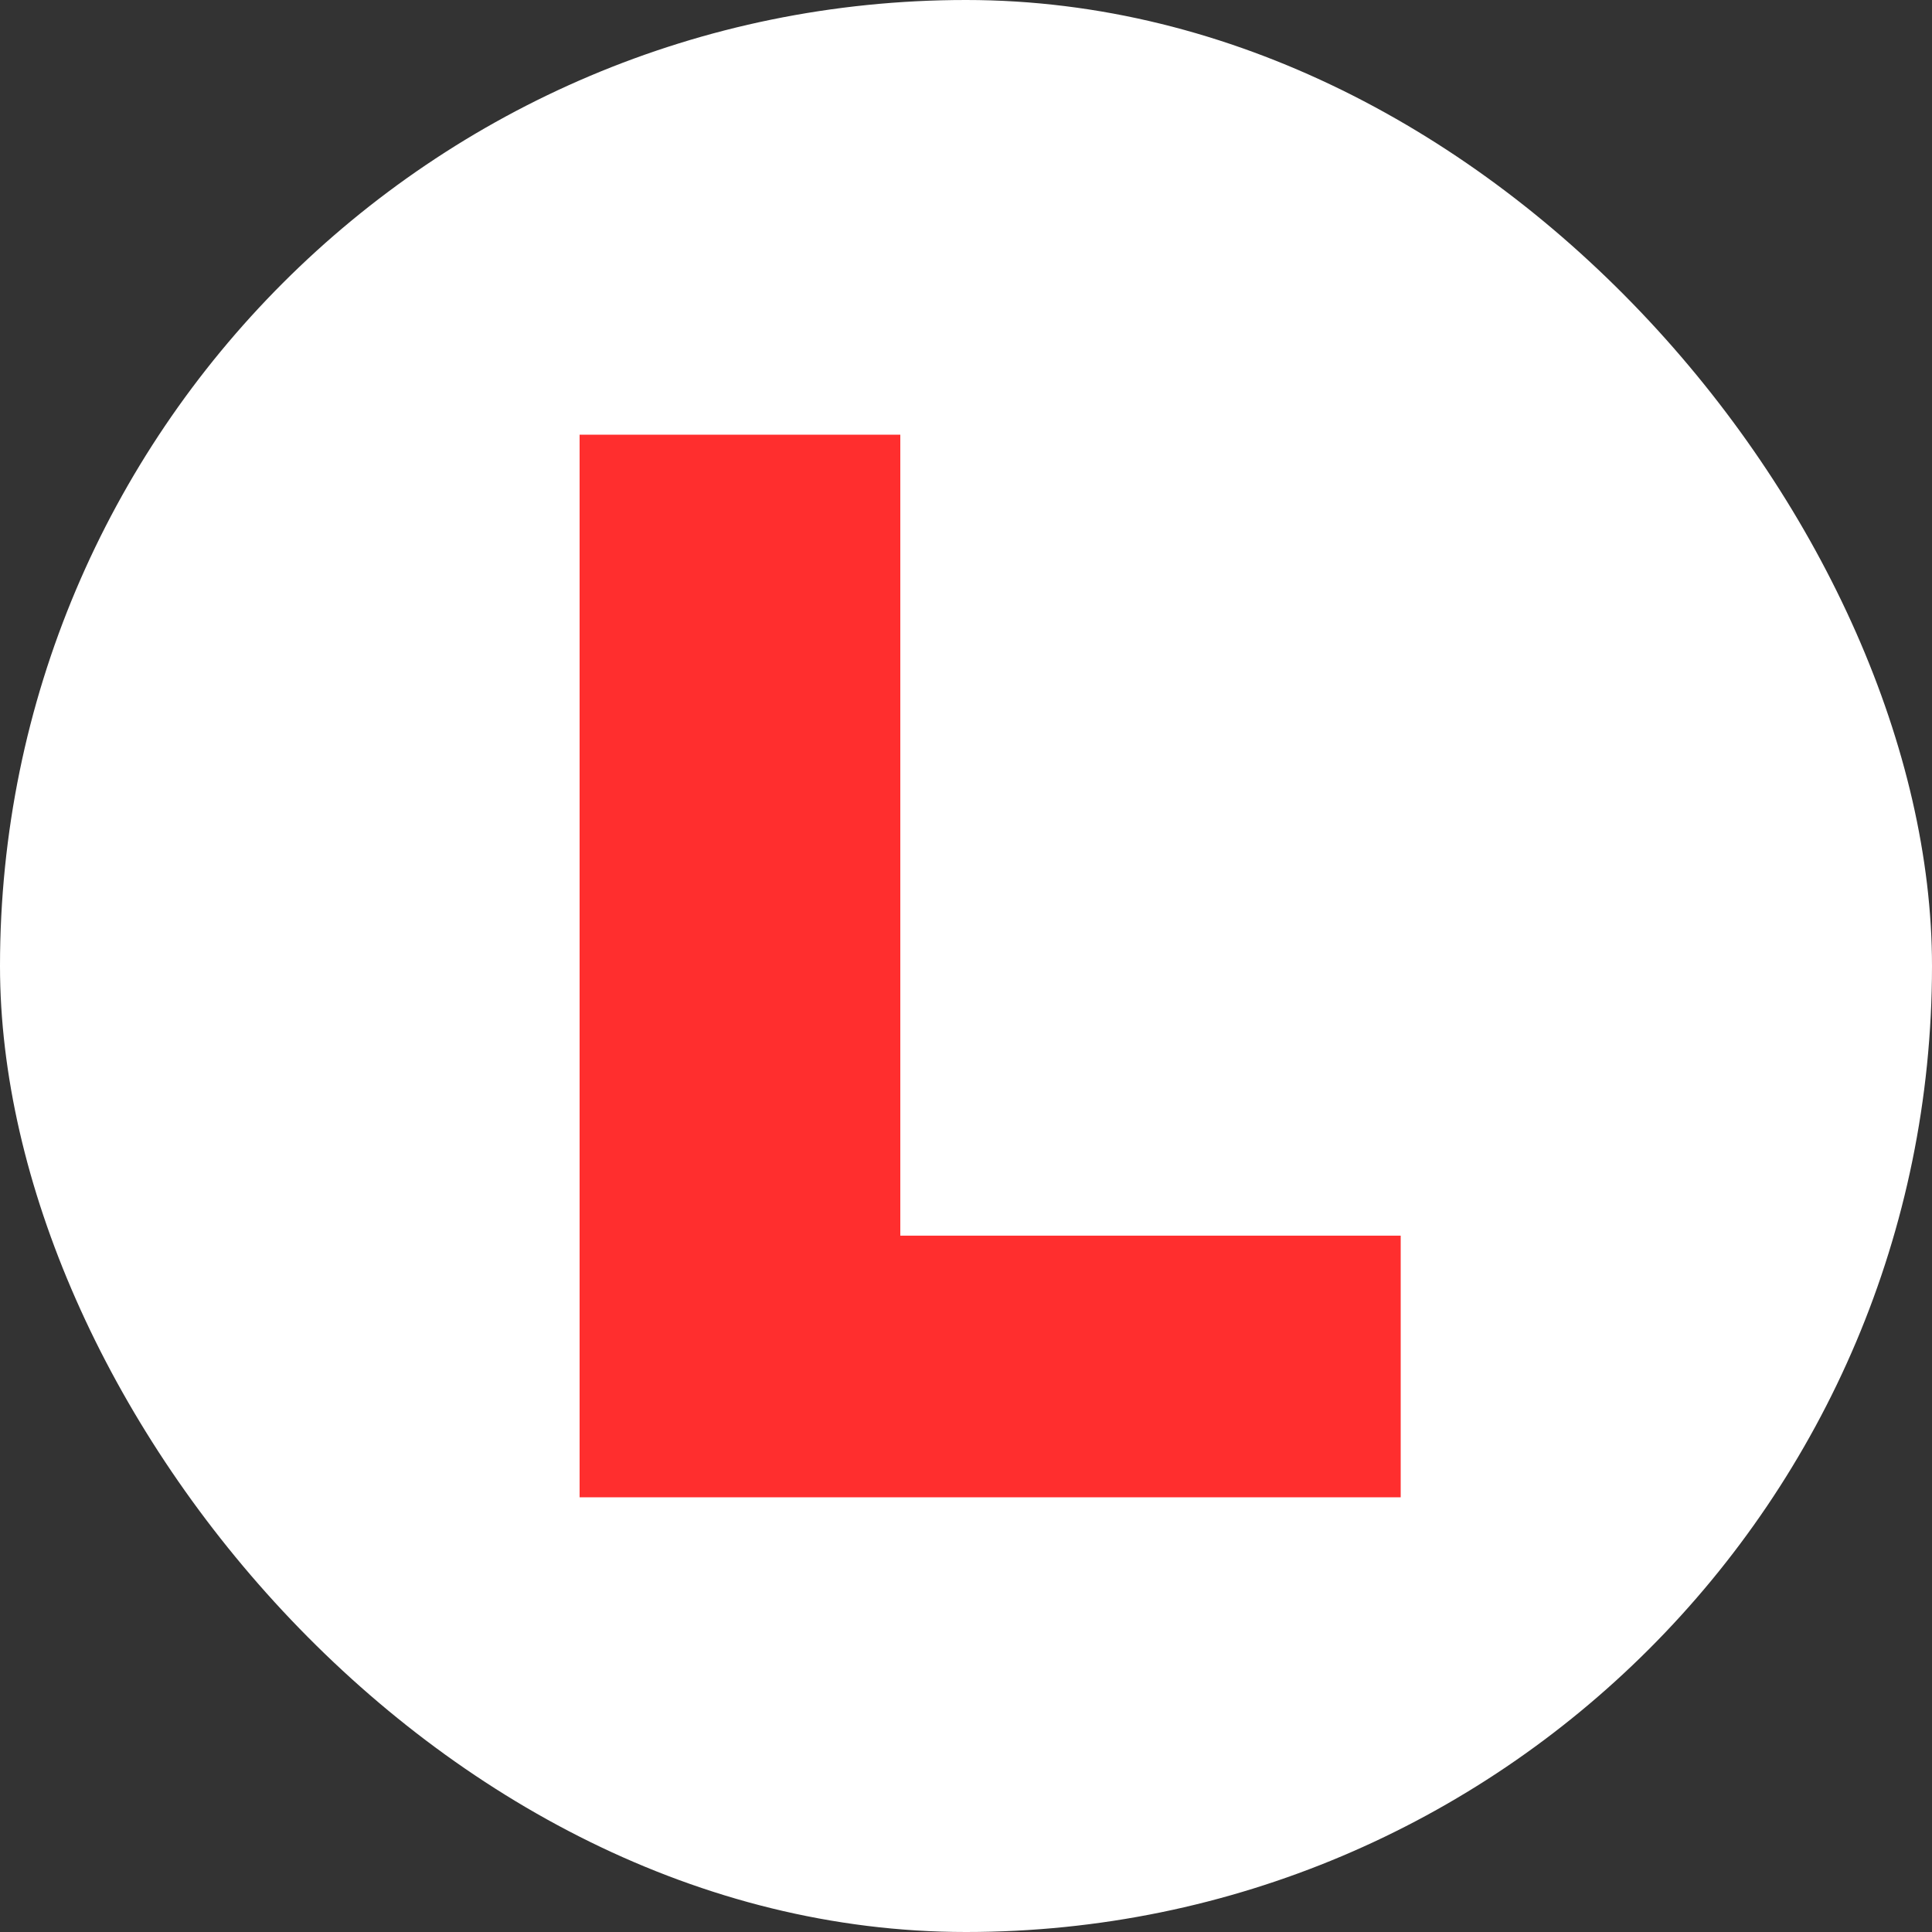
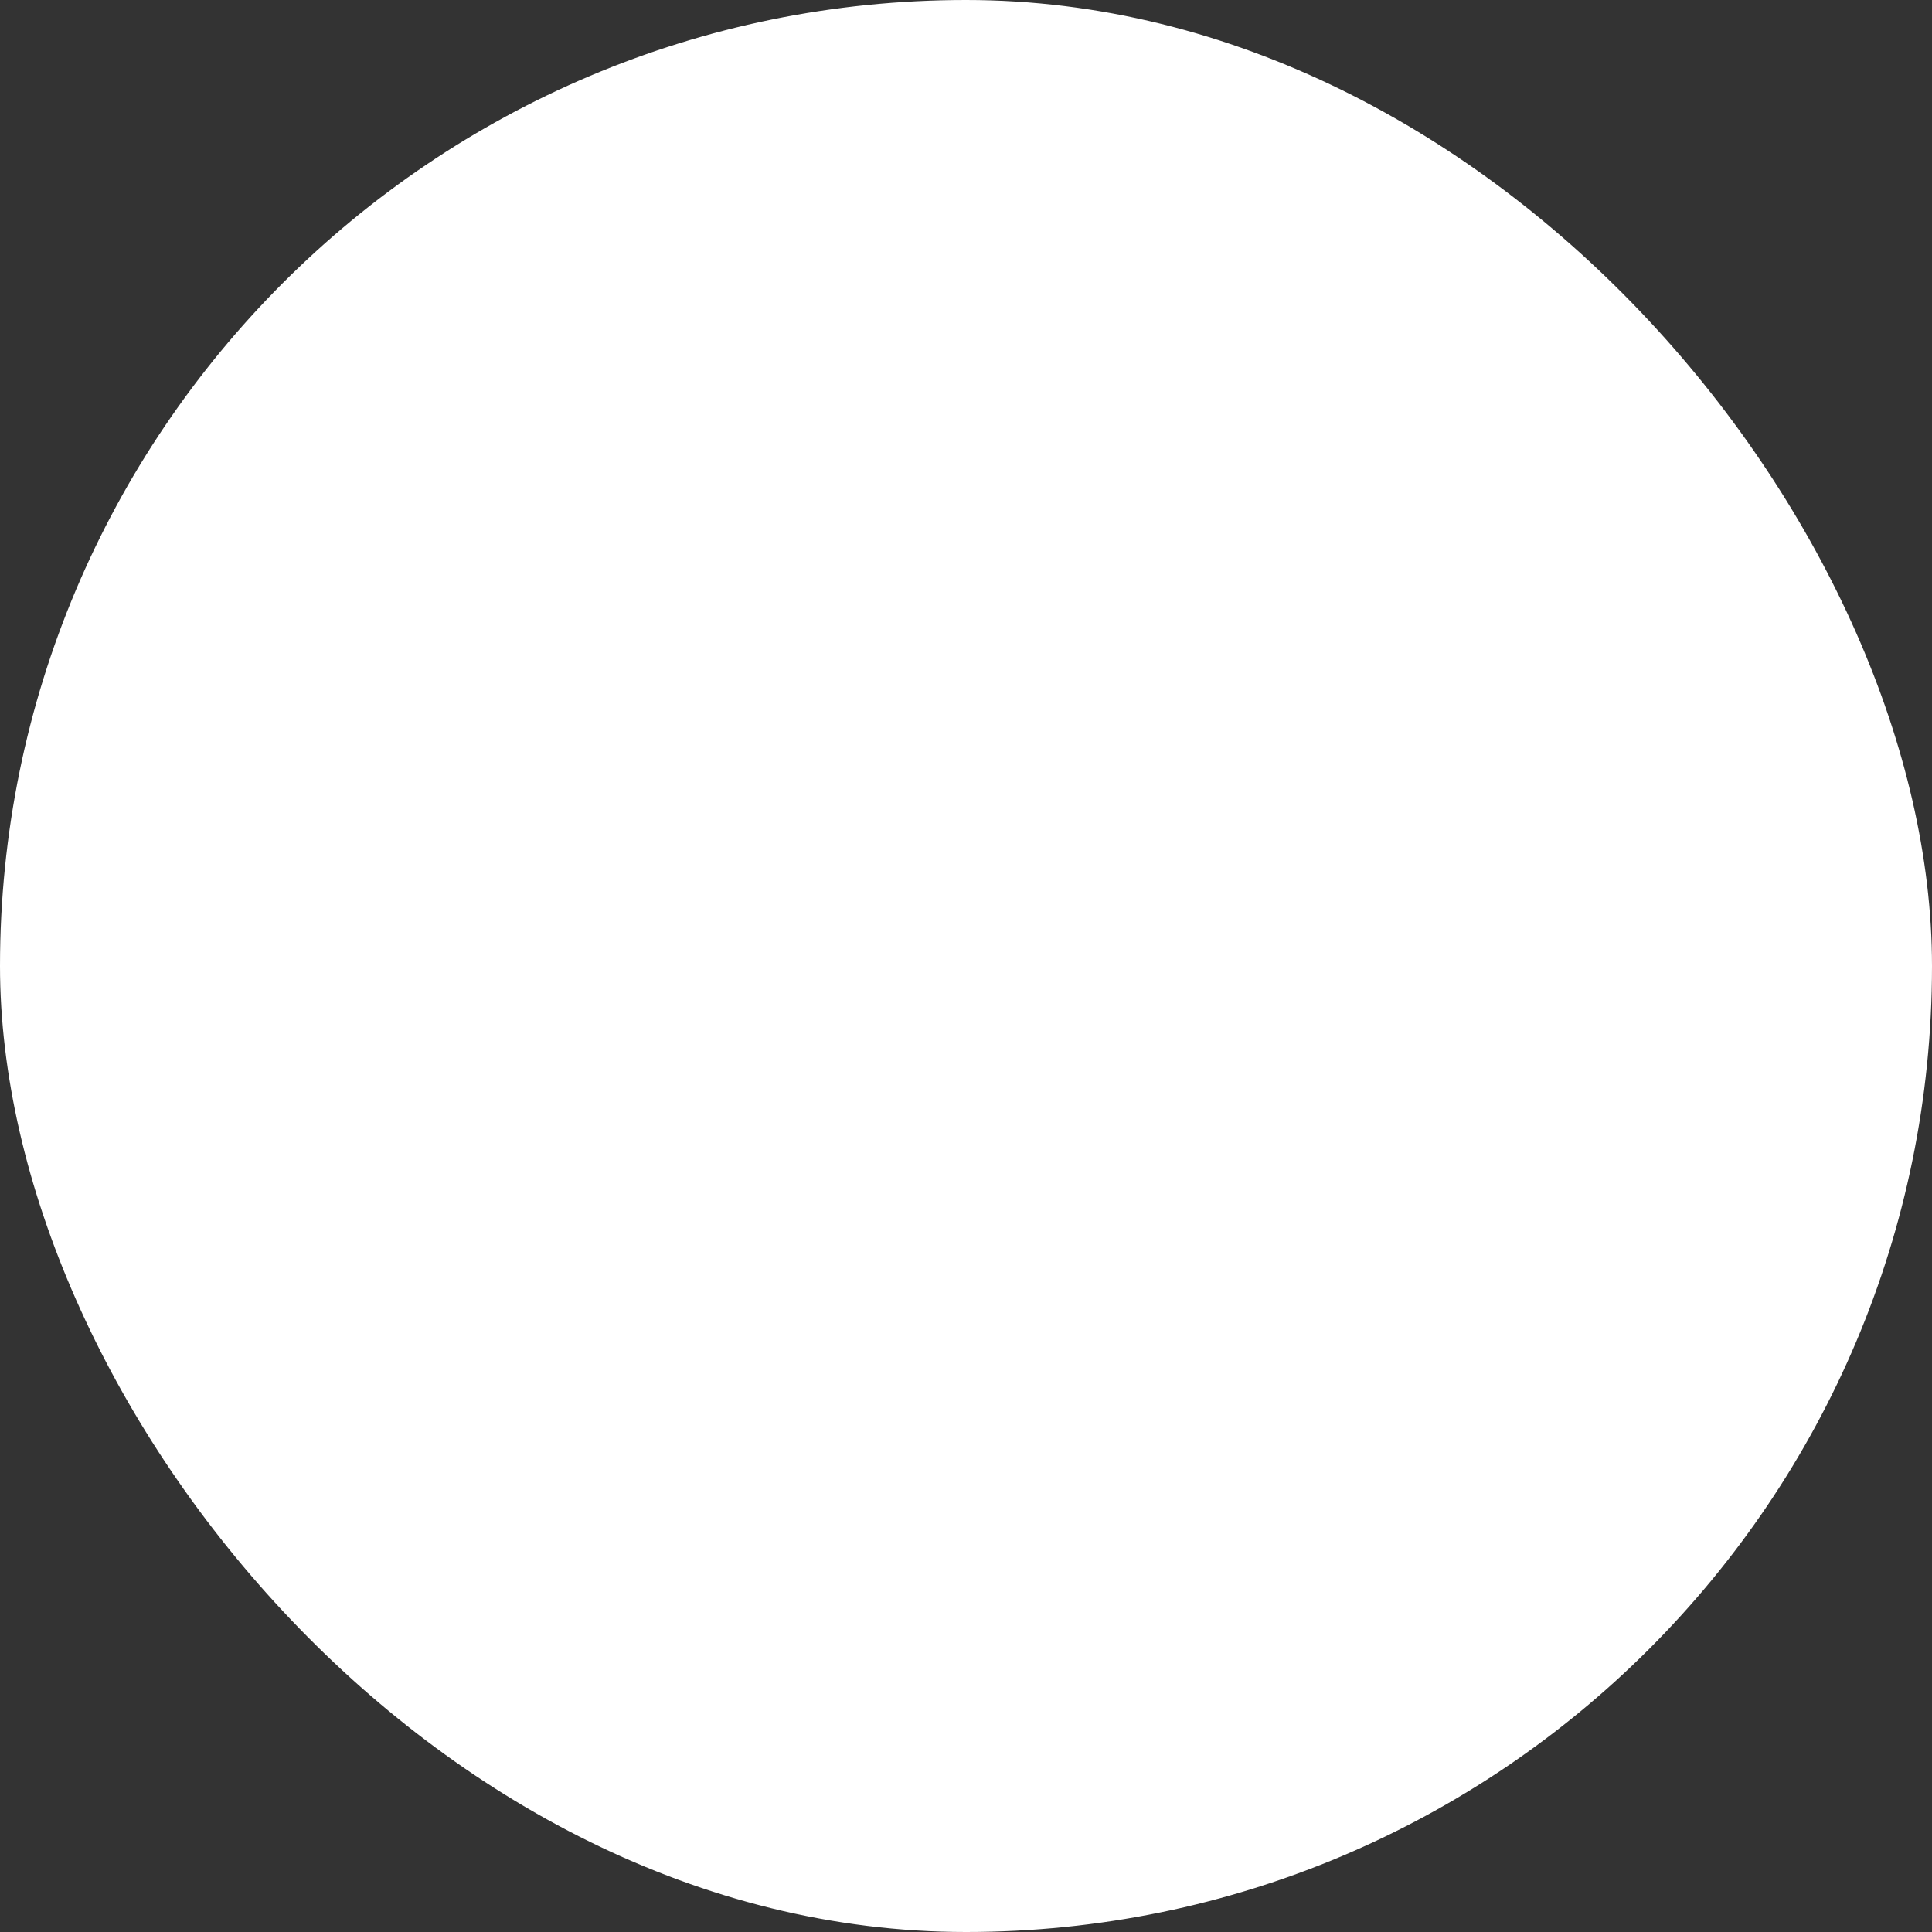
<svg xmlns="http://www.w3.org/2000/svg" width="40" height="40" fill="none">
  <rect width="100%" height="100%" fill="#333333" stroke="none" />
  <rect width="40" height="40" rx="20" fill="#fff" />
-   <path d="M12 9h6.64v16.583H29V31H12V9Z" fill="#FF2E2E" />
</svg>